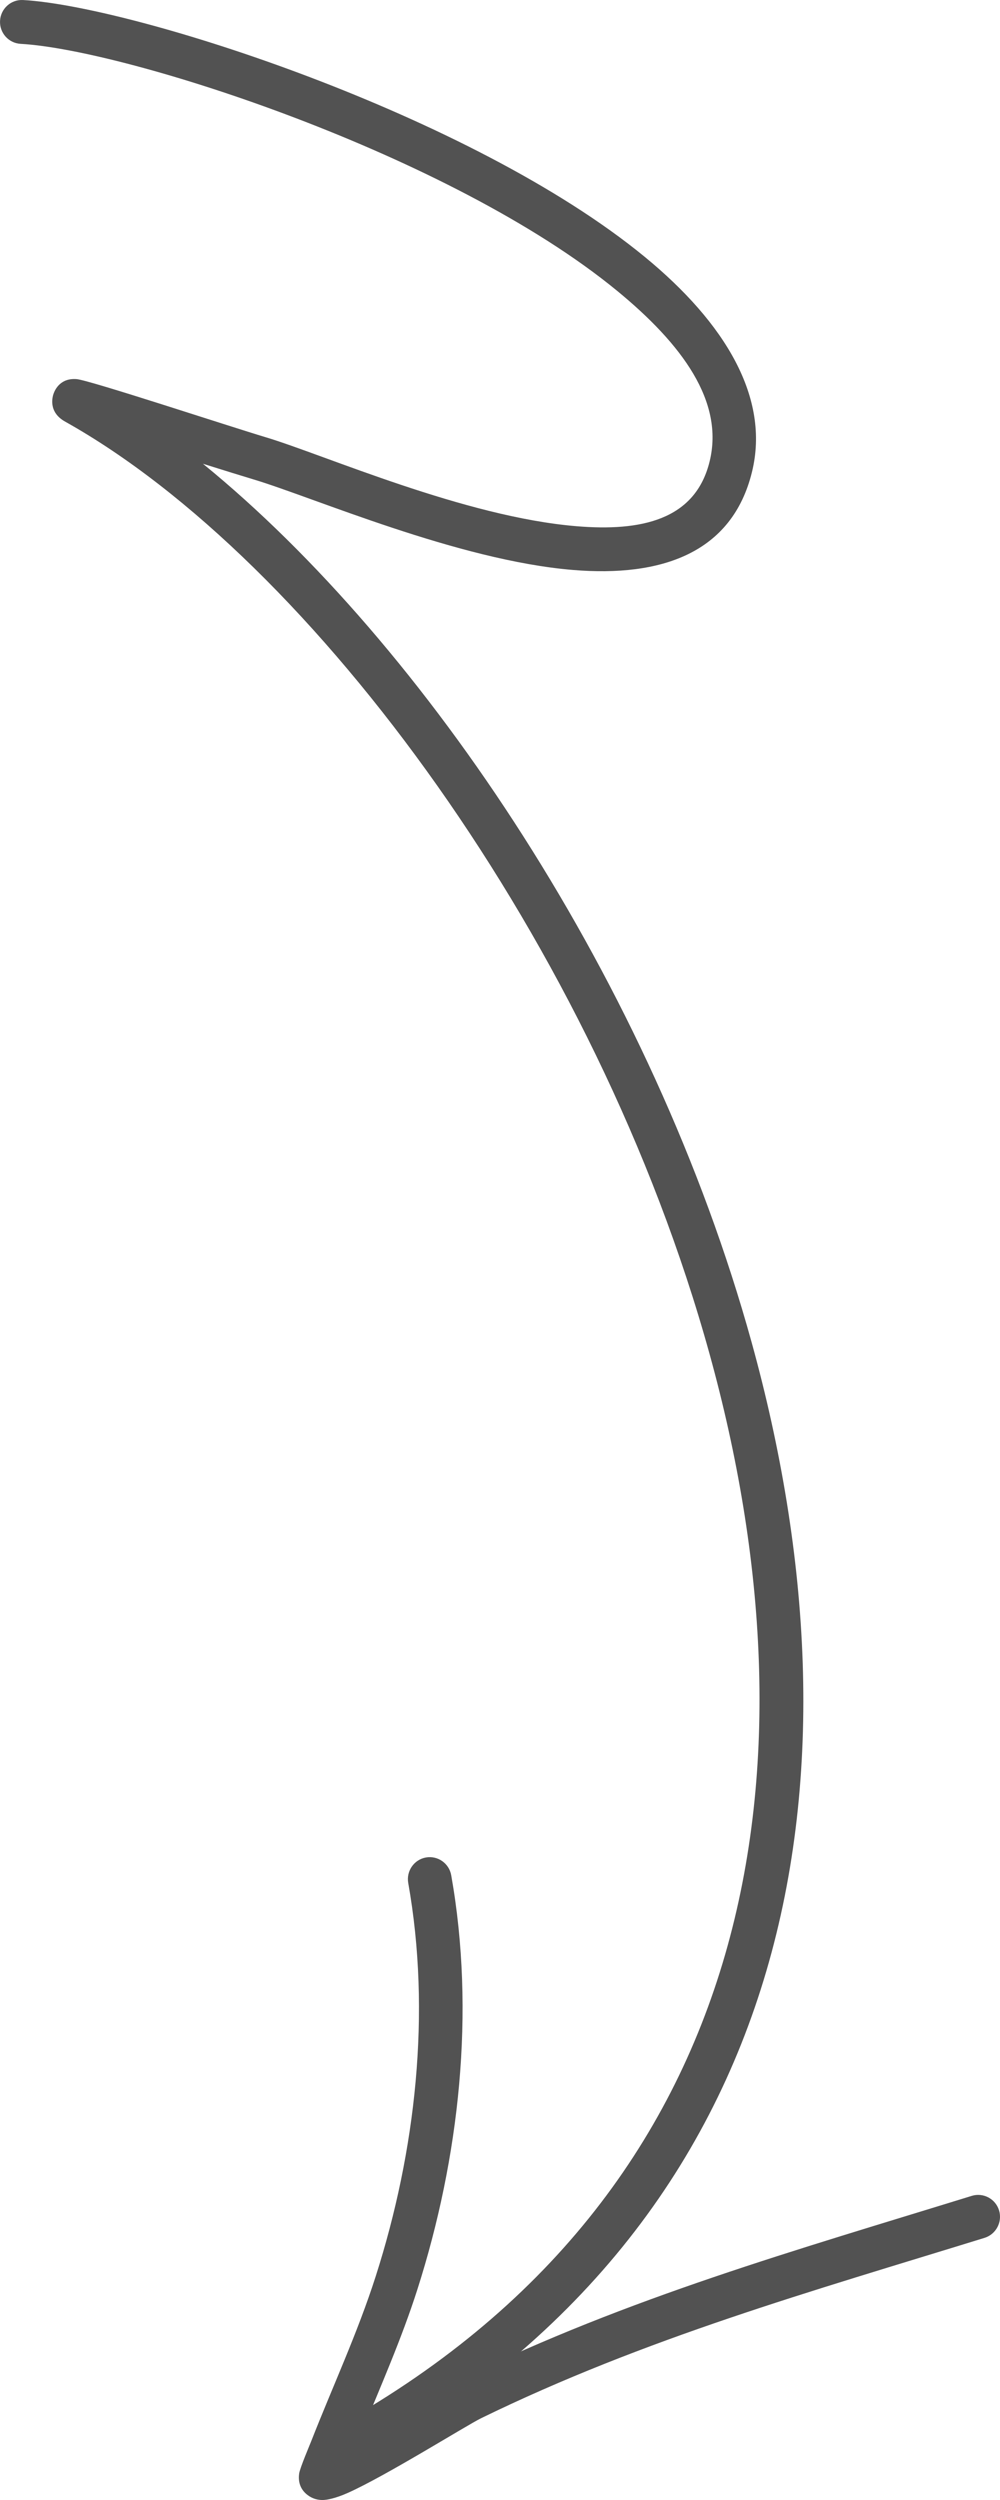
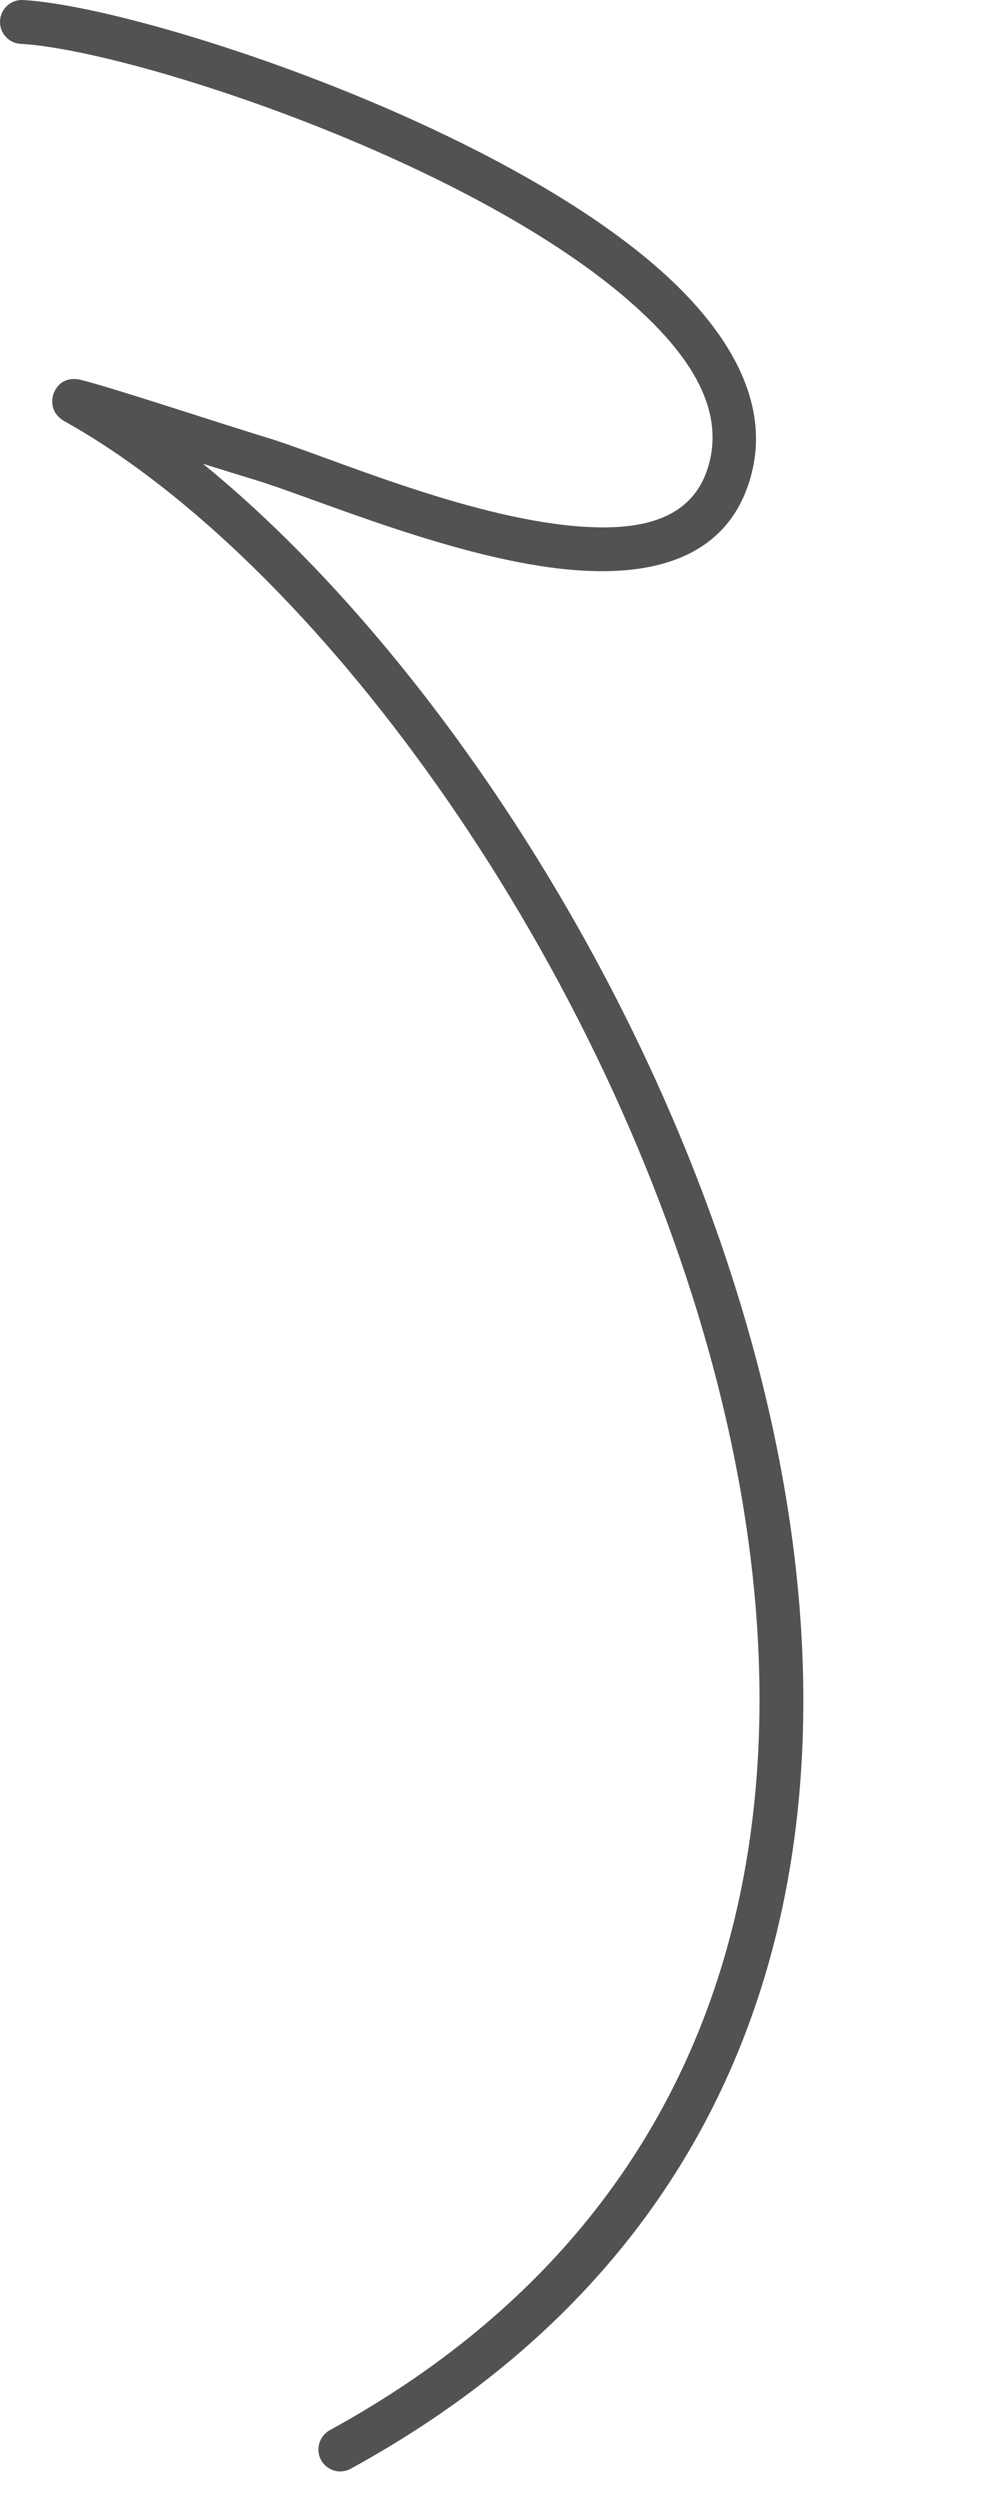
<svg xmlns="http://www.w3.org/2000/svg" width="40" height="100" viewBox="0 0 40 100" fill="none">
  <path fill-rule="evenodd" clip-rule="evenodd" d="M8.117 18.55C8.984 18.823 9.733 19.053 10.129 19.173C12.542 19.895 18.319 22.421 22.925 22.799C26.439 23.09 29.283 22.135 30.08 18.876C30.805 15.914 29.015 12.923 25.789 10.274C18.848 4.572 5.338 0.247 0.922 0.001C0.44 -0.025 0.028 0.345 0.002 0.83C-0.025 1.313 0.343 1.727 0.825 1.754C5.063 1.991 18.022 6.16 24.686 11.634C27.291 13.774 28.971 16.065 28.385 18.457C27.808 20.819 25.615 21.26 23.068 21.049C18.585 20.681 12.976 18.194 10.627 17.489C9.154 17.048 3.584 15.207 3.068 15.165C2.423 15.112 2.208 15.575 2.148 15.732C2.102 15.854 1.91 16.477 2.604 16.864C12.489 22.398 23.852 37.775 28.381 54.155C32.87 70.391 30.613 87.664 13.191 97.208C12.769 97.441 12.613 97.975 12.841 98.4C13.073 98.825 13.603 98.983 14.026 98.75C32.28 88.75 34.765 70.695 30.063 53.685C26.1 39.35 17.007 25.794 8.117 18.55Z" fill="#525252" />
-   <path fill-rule="evenodd" clip-rule="evenodd" d="M14.445 97.363C15.224 95.446 16.061 93.563 16.693 91.585C18.377 86.315 19.018 80.48 18.049 75.01C17.963 74.531 17.509 74.215 17.036 74.299C16.561 74.385 16.246 74.841 16.329 75.318C17.252 80.508 16.629 86.047 15.03 91.047C14.306 93.311 13.309 95.451 12.444 97.659C12.402 97.77 11.997 98.718 11.966 98.942C11.891 99.463 12.19 99.726 12.345 99.831C12.472 99.919 12.646 99.994 12.88 100.001C13.071 100.005 13.437 99.928 13.903 99.72C15.4 99.057 18.672 97.008 19.244 96.729C25.805 93.528 32.443 91.658 39.383 89.514C39.843 89.37 40.103 88.878 39.962 88.415C39.821 87.952 39.332 87.693 38.872 87.834C31.844 90.005 25.125 91.908 18.485 95.149C18.091 95.34 15.966 96.516 14.445 97.363Z" fill="#525252" />
</svg>